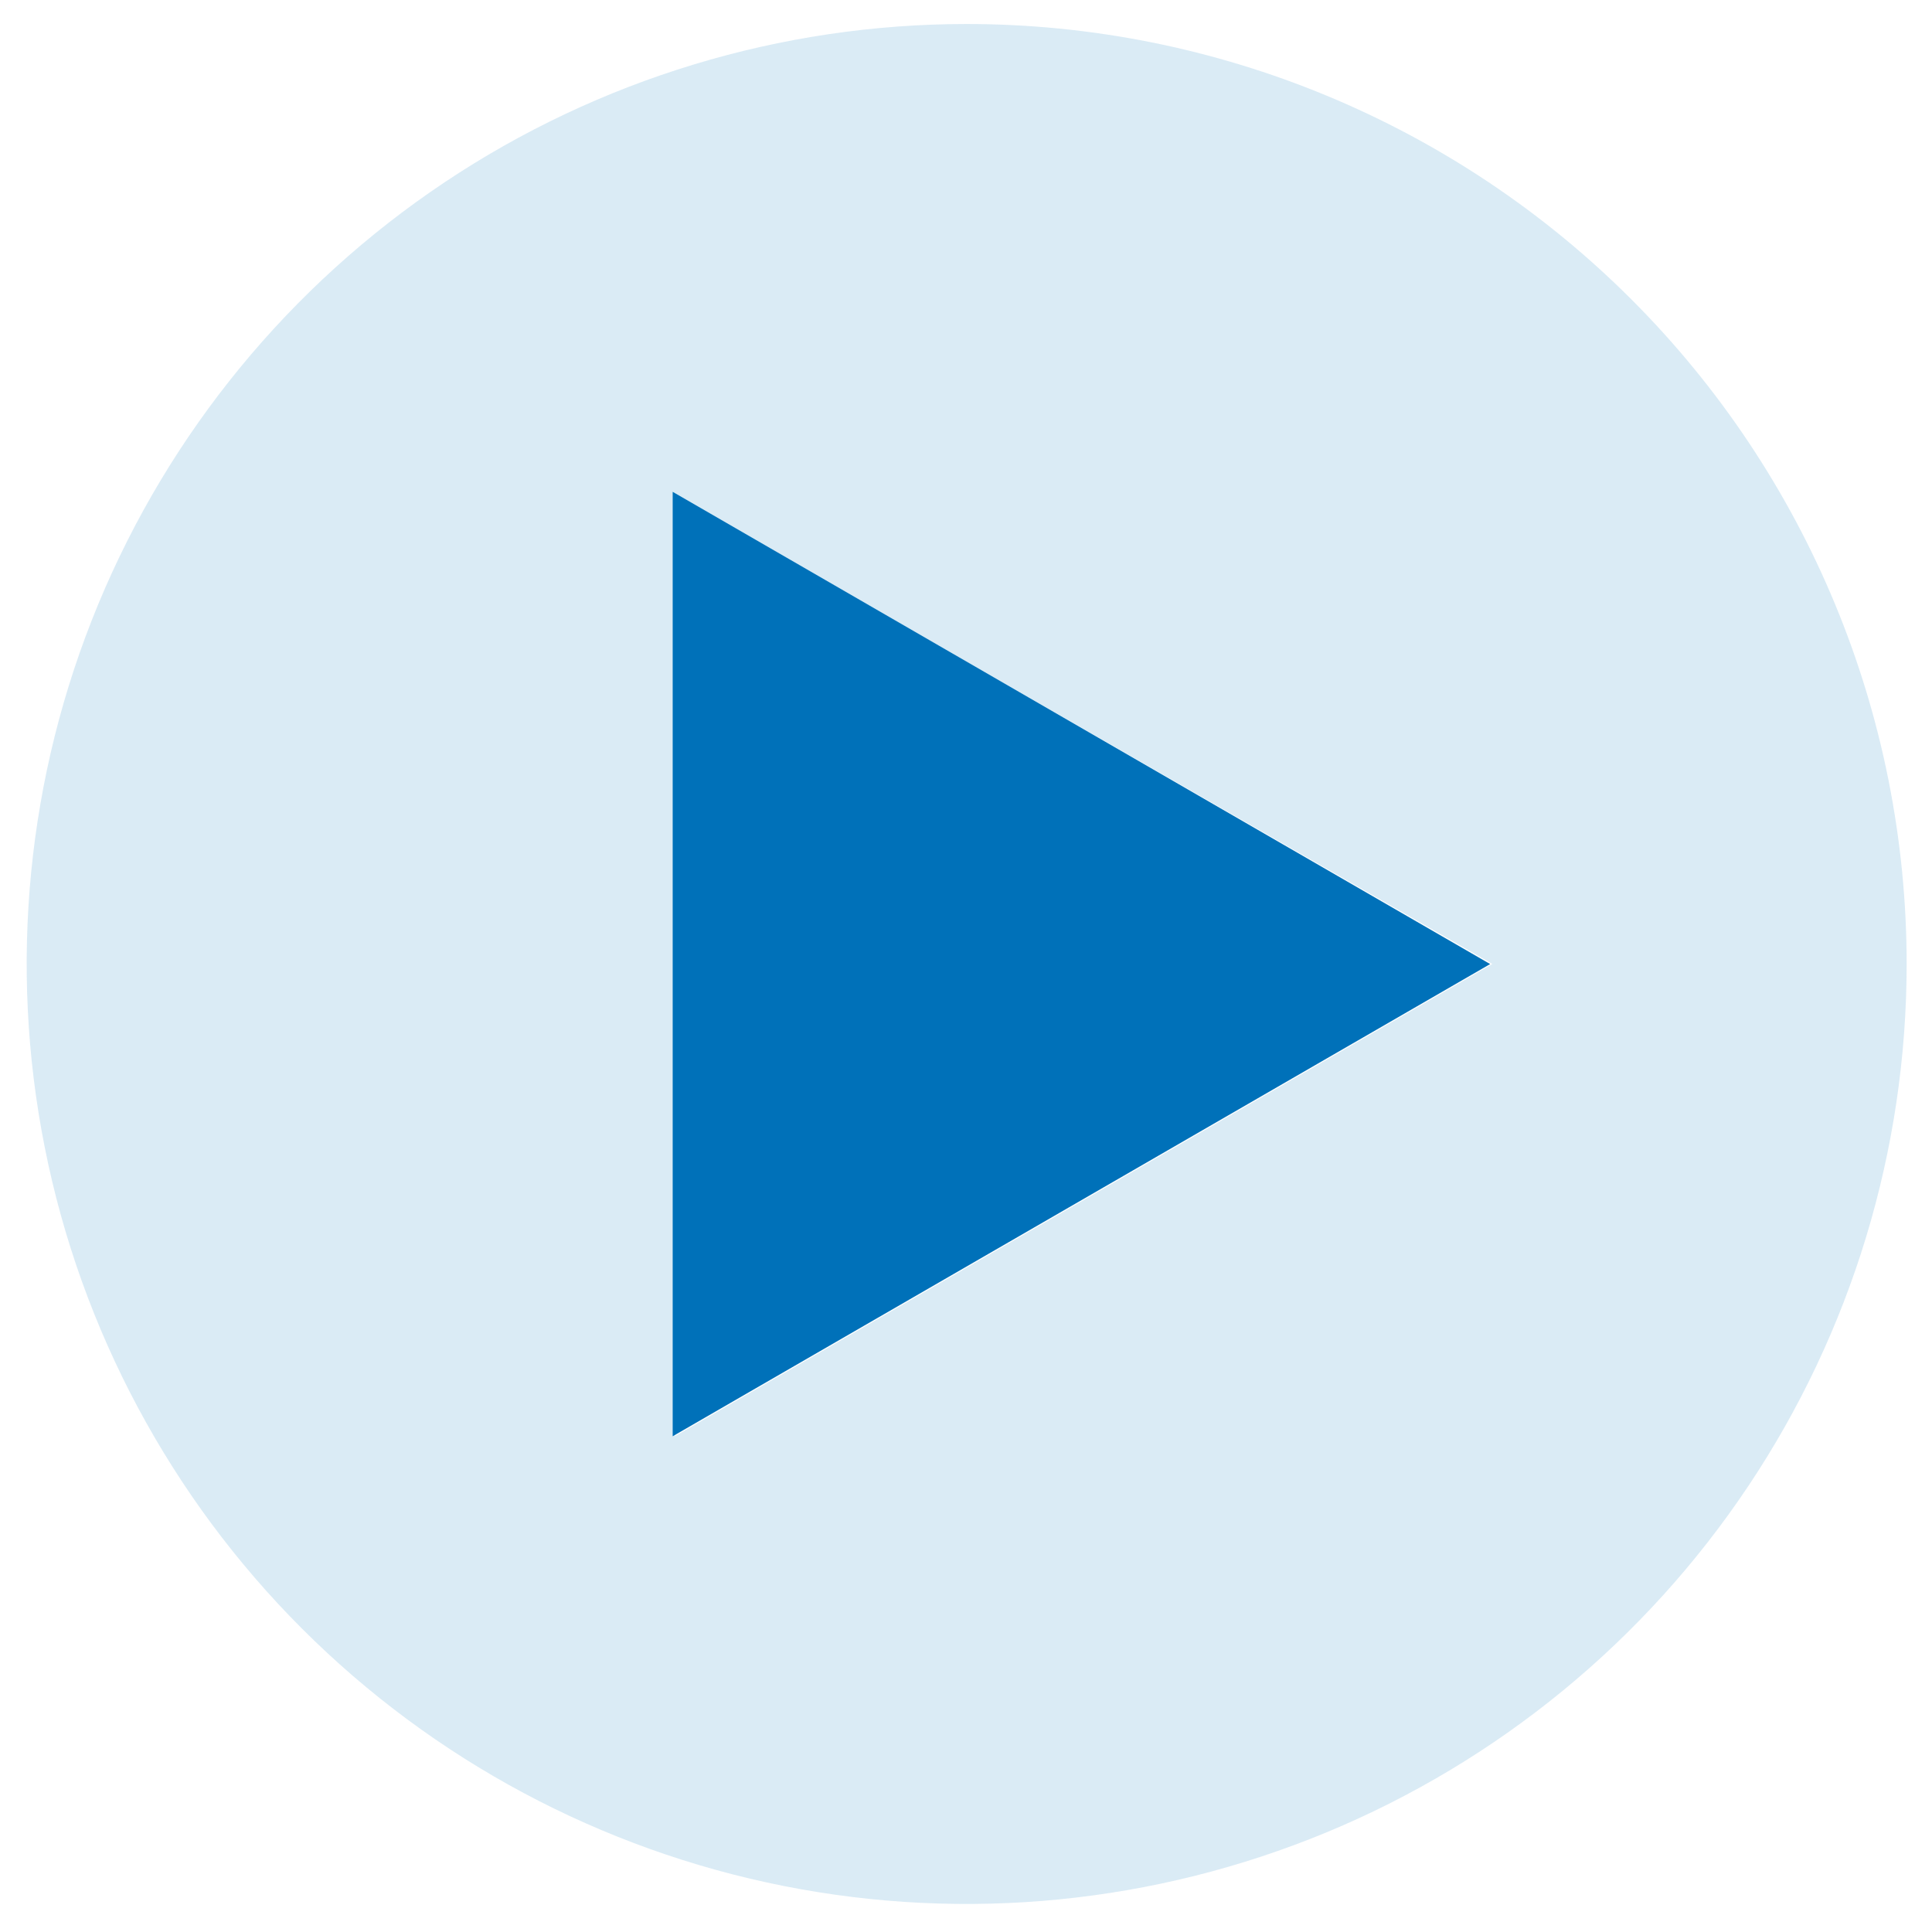
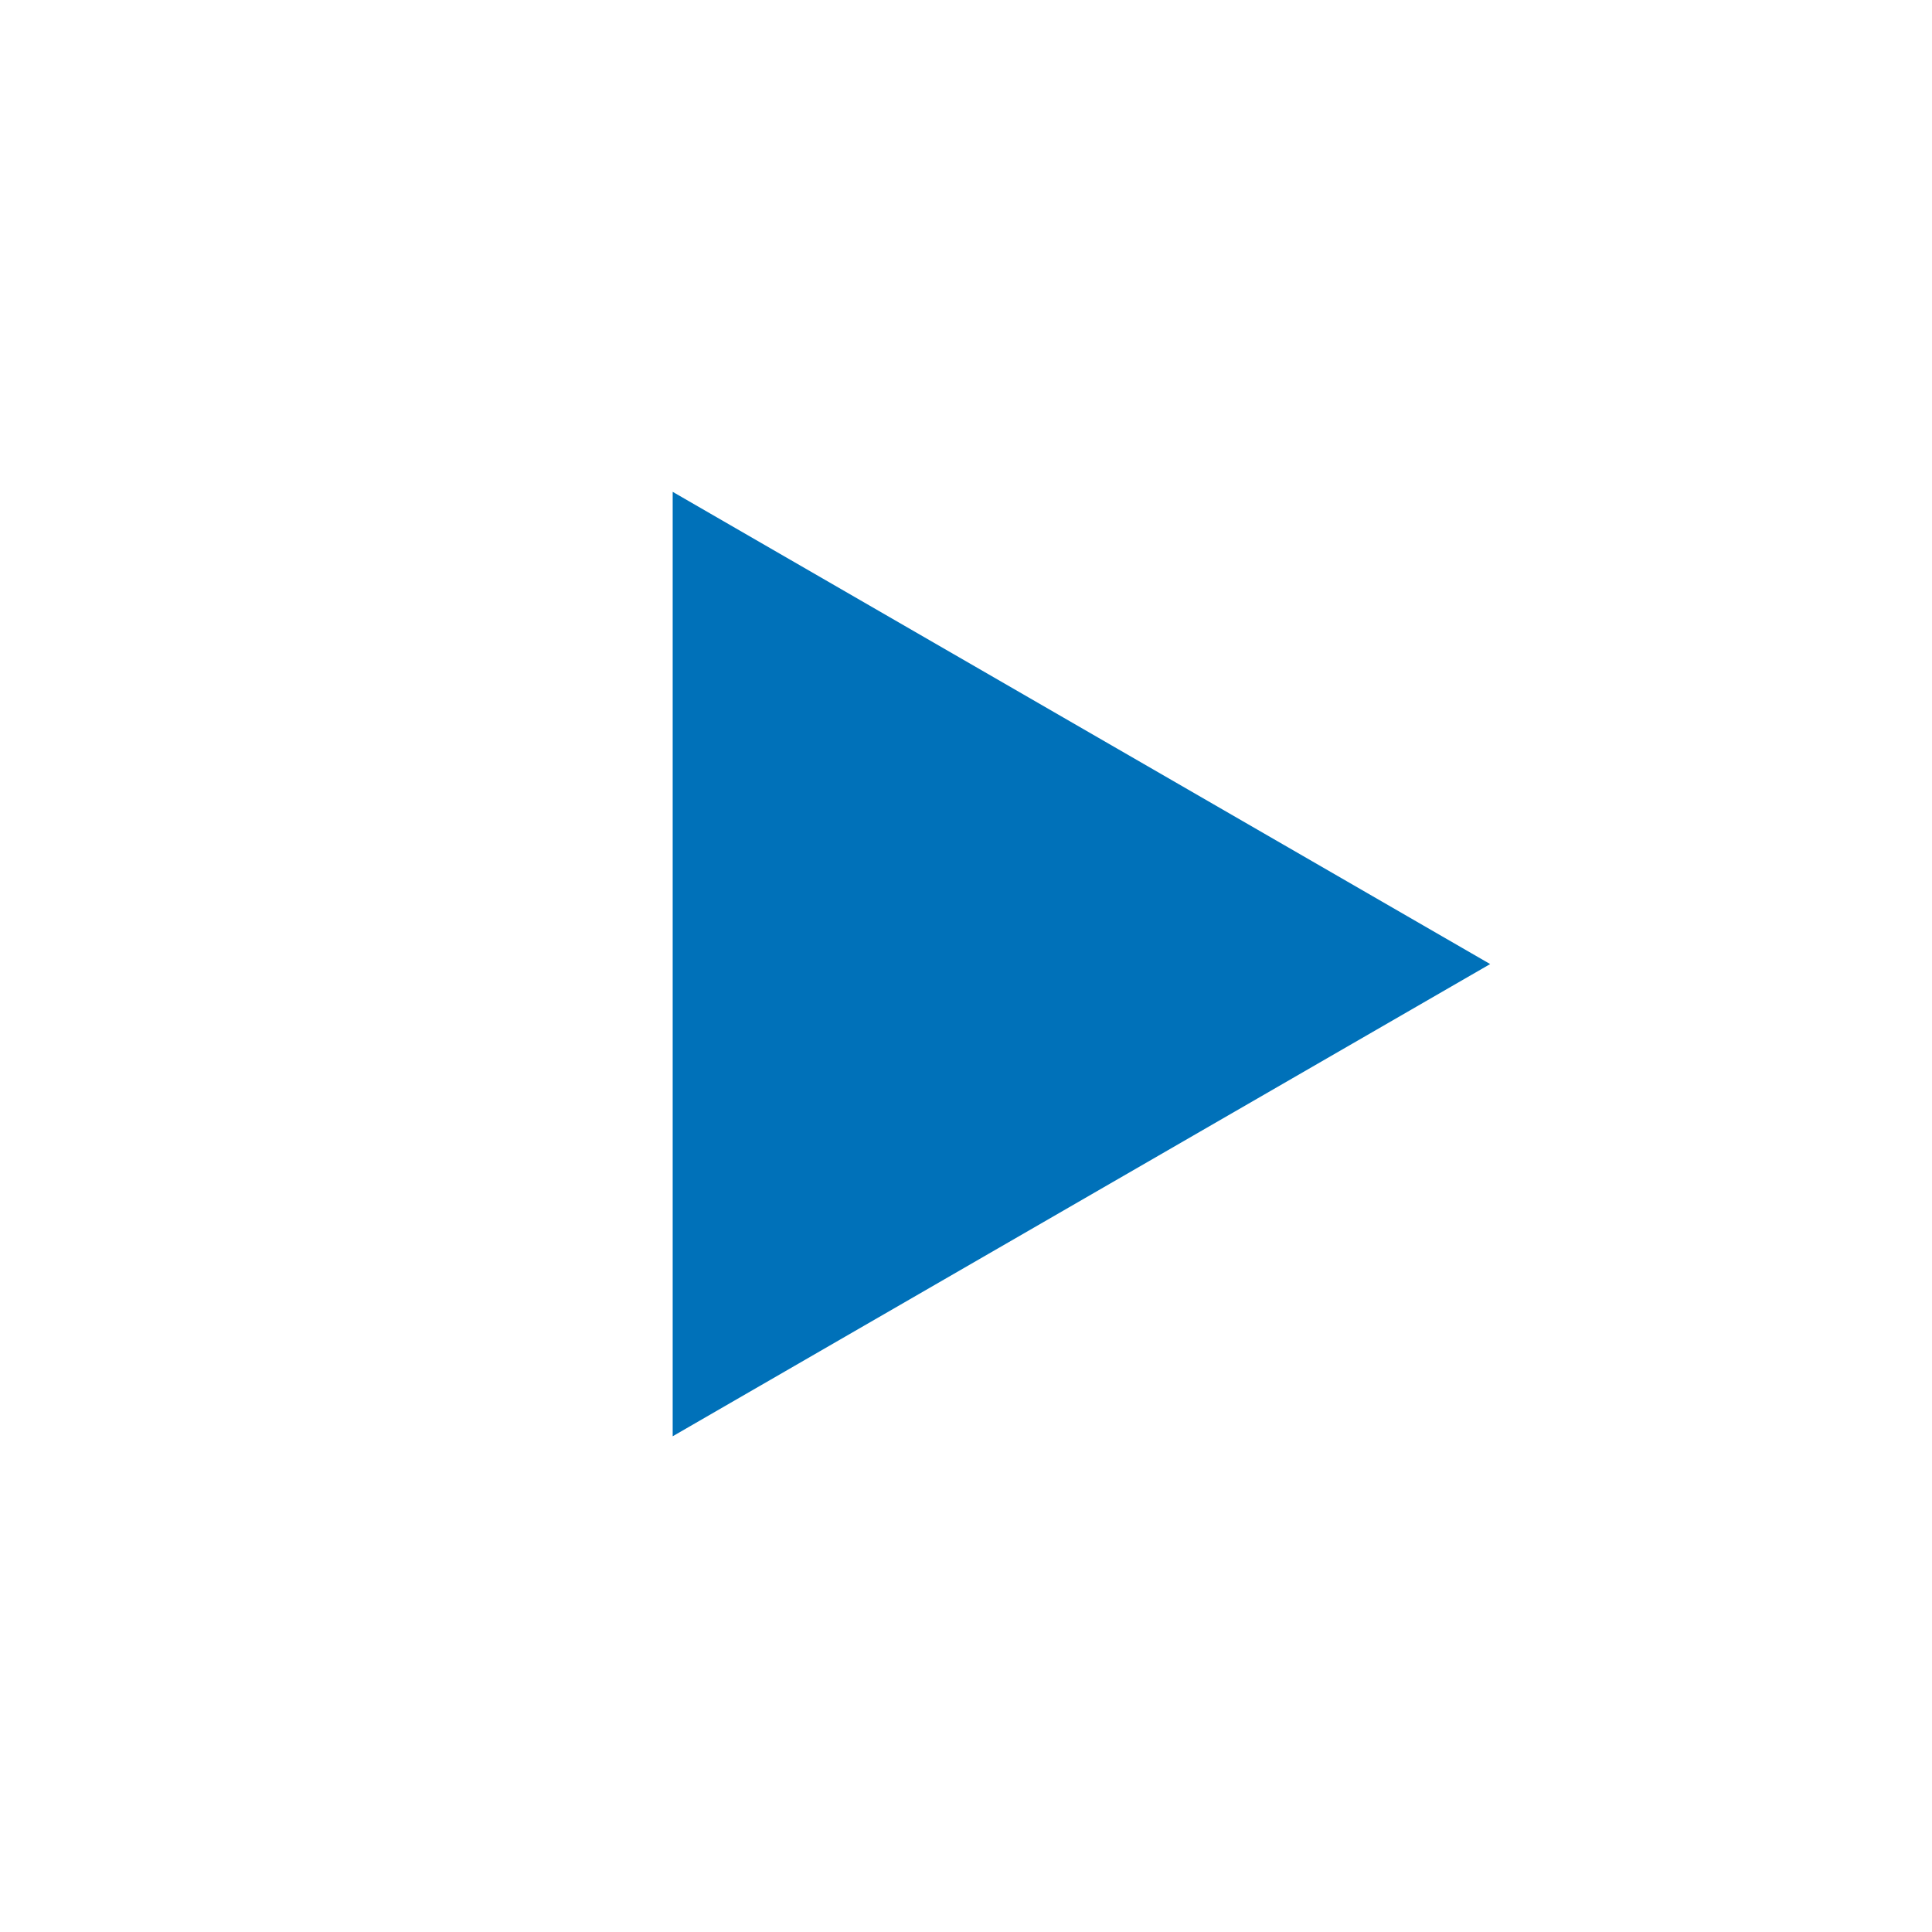
<svg xmlns="http://www.w3.org/2000/svg" width="56" height="56" viewBox="0 0 56 56" fill="none">
-   <path opacity="0.95" d="M28.019 0.696C22.631 0.696 17.363 2.294 12.882 5.287C8.402 8.281 4.91 12.536 2.847 17.515C0.785 22.493 0.246 27.972 1.297 33.257C2.348 38.542 4.943 43.397 8.754 47.207C12.564 51.017 17.419 53.612 22.704 54.664C27.989 55.715 33.467 55.175 38.446 53.113C43.424 51.051 47.679 47.559 50.673 43.078C53.667 38.598 55.265 33.33 55.265 27.941C55.265 20.715 52.395 13.785 47.285 8.676C42.175 3.566 35.245 0.696 28.019 0.696ZM19.561 41.629V14.319L43.256 27.941L19.561 41.629Z" fill="#D8EAF5" />
  <path d="M19.498 41.631V14.256L43.193 27.944L19.498 41.631Z" fill="#0071B9" />
</svg>